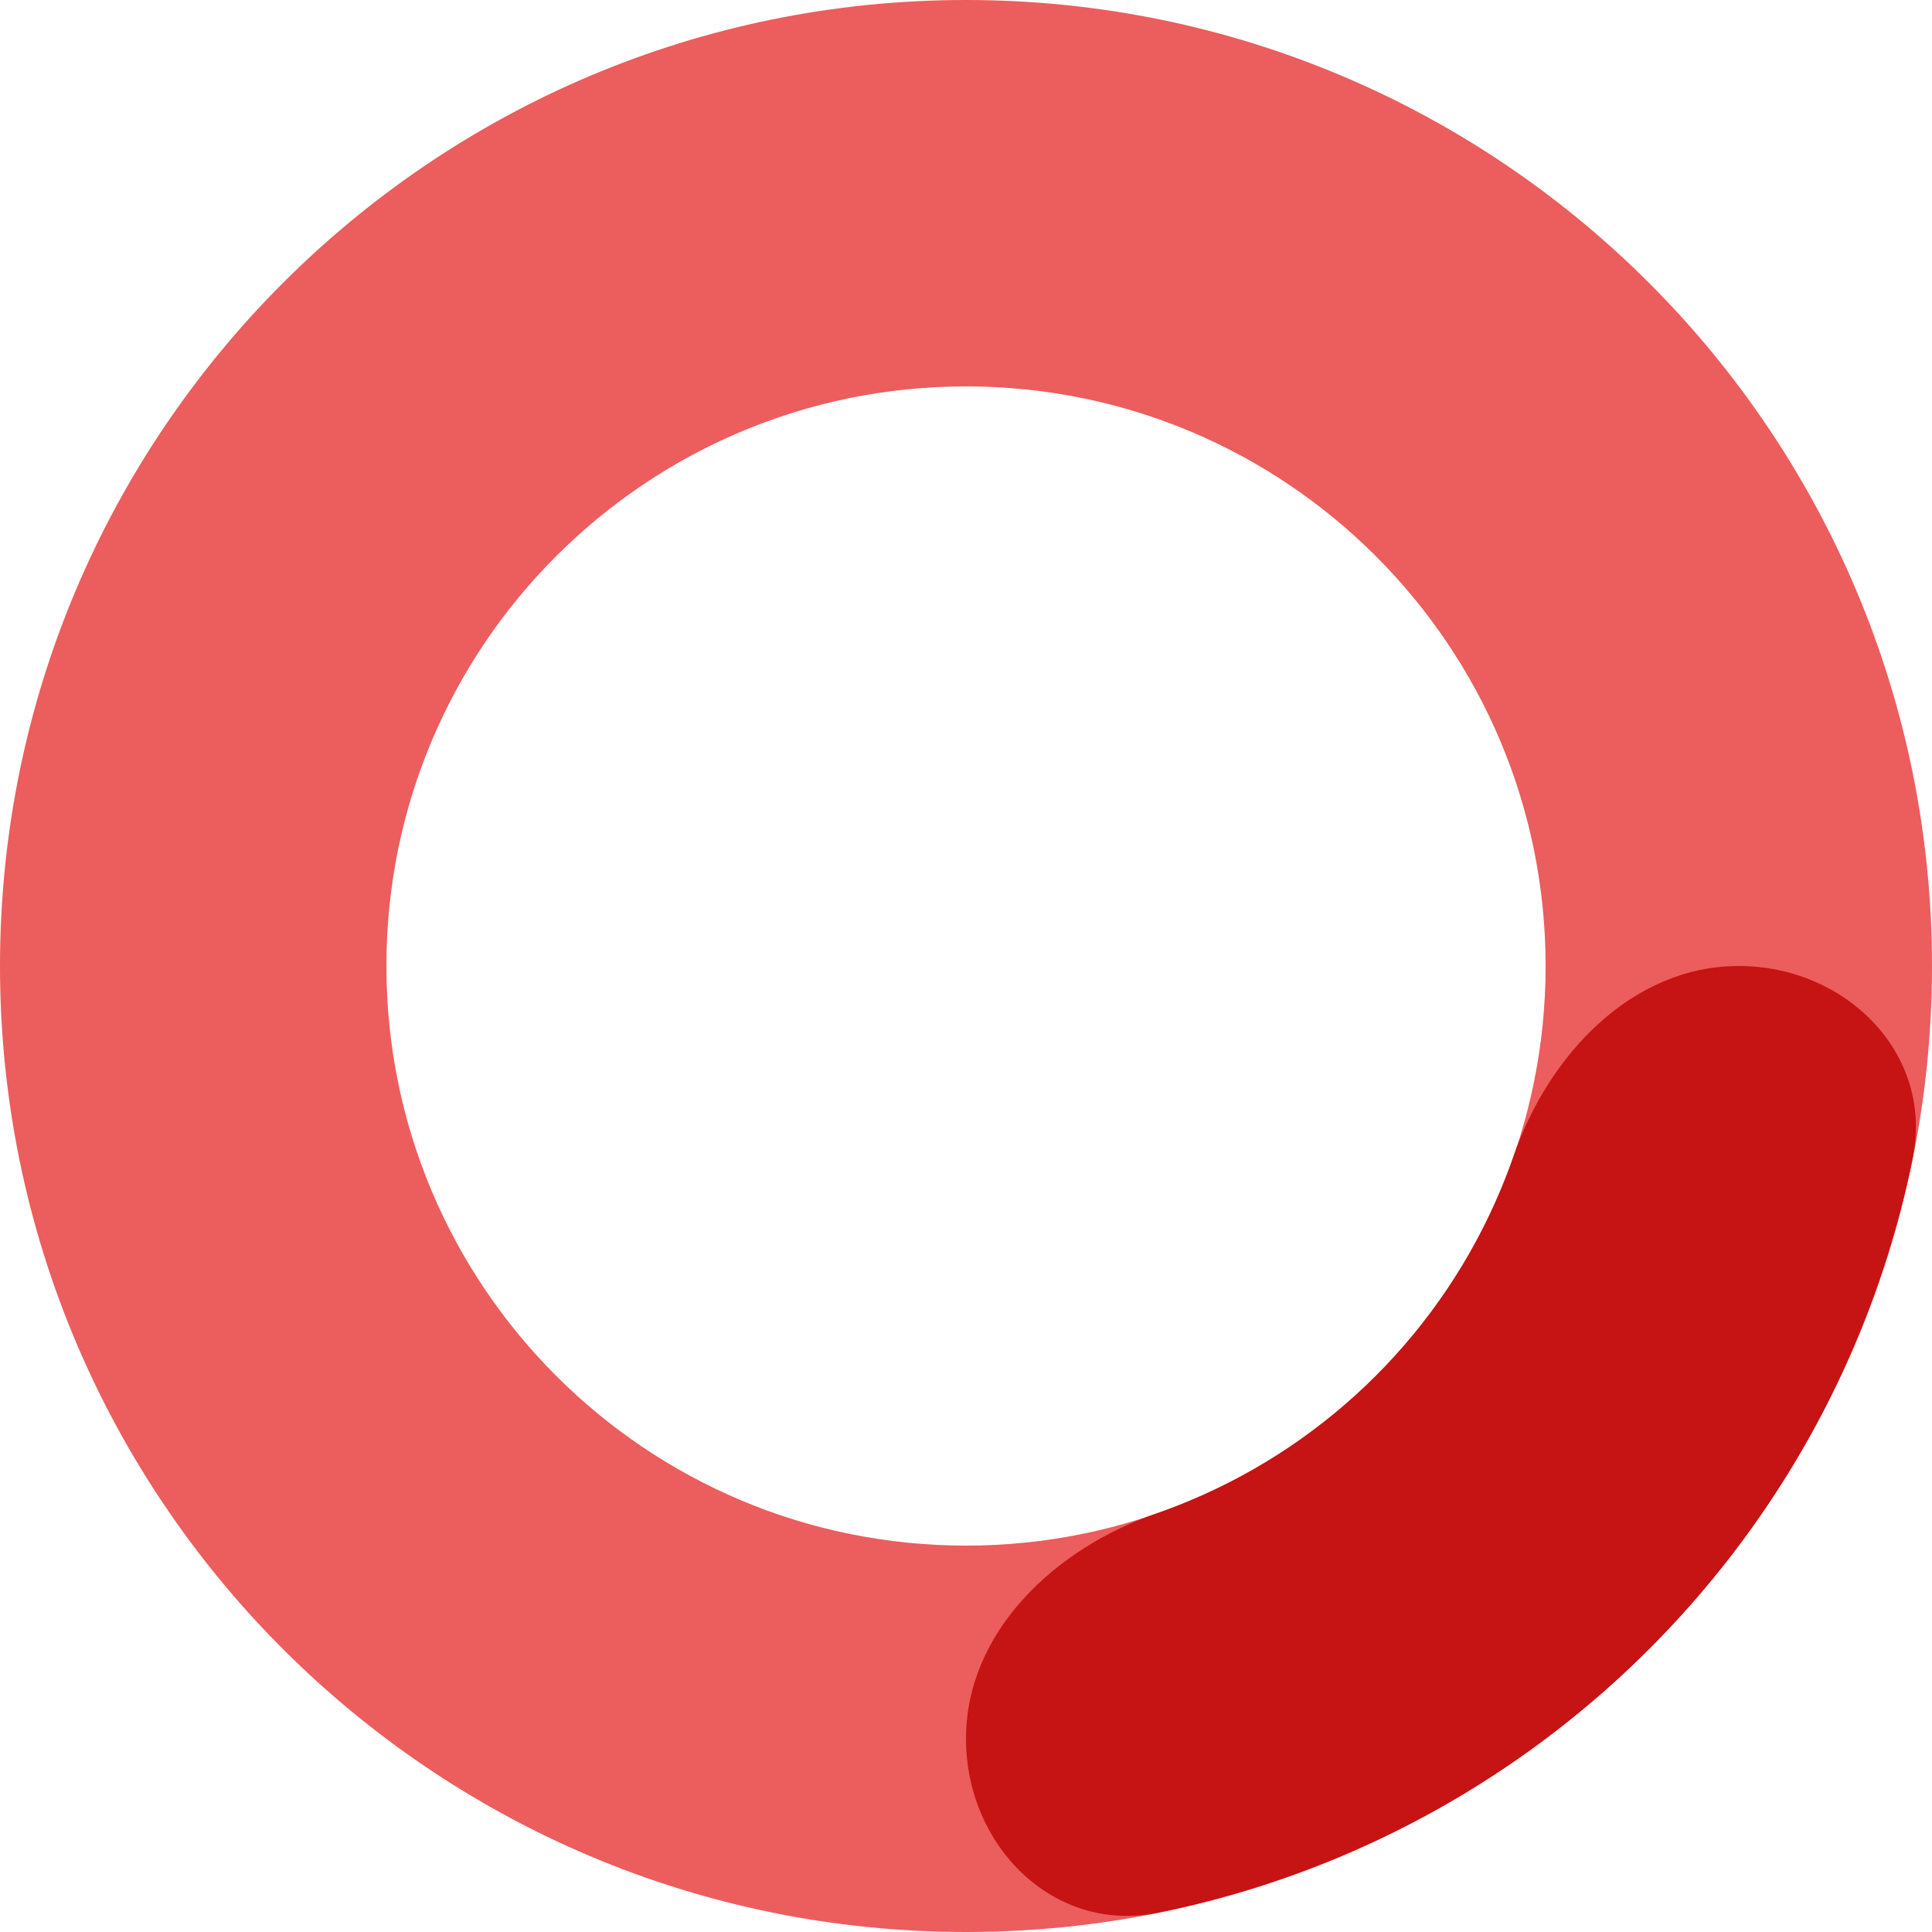
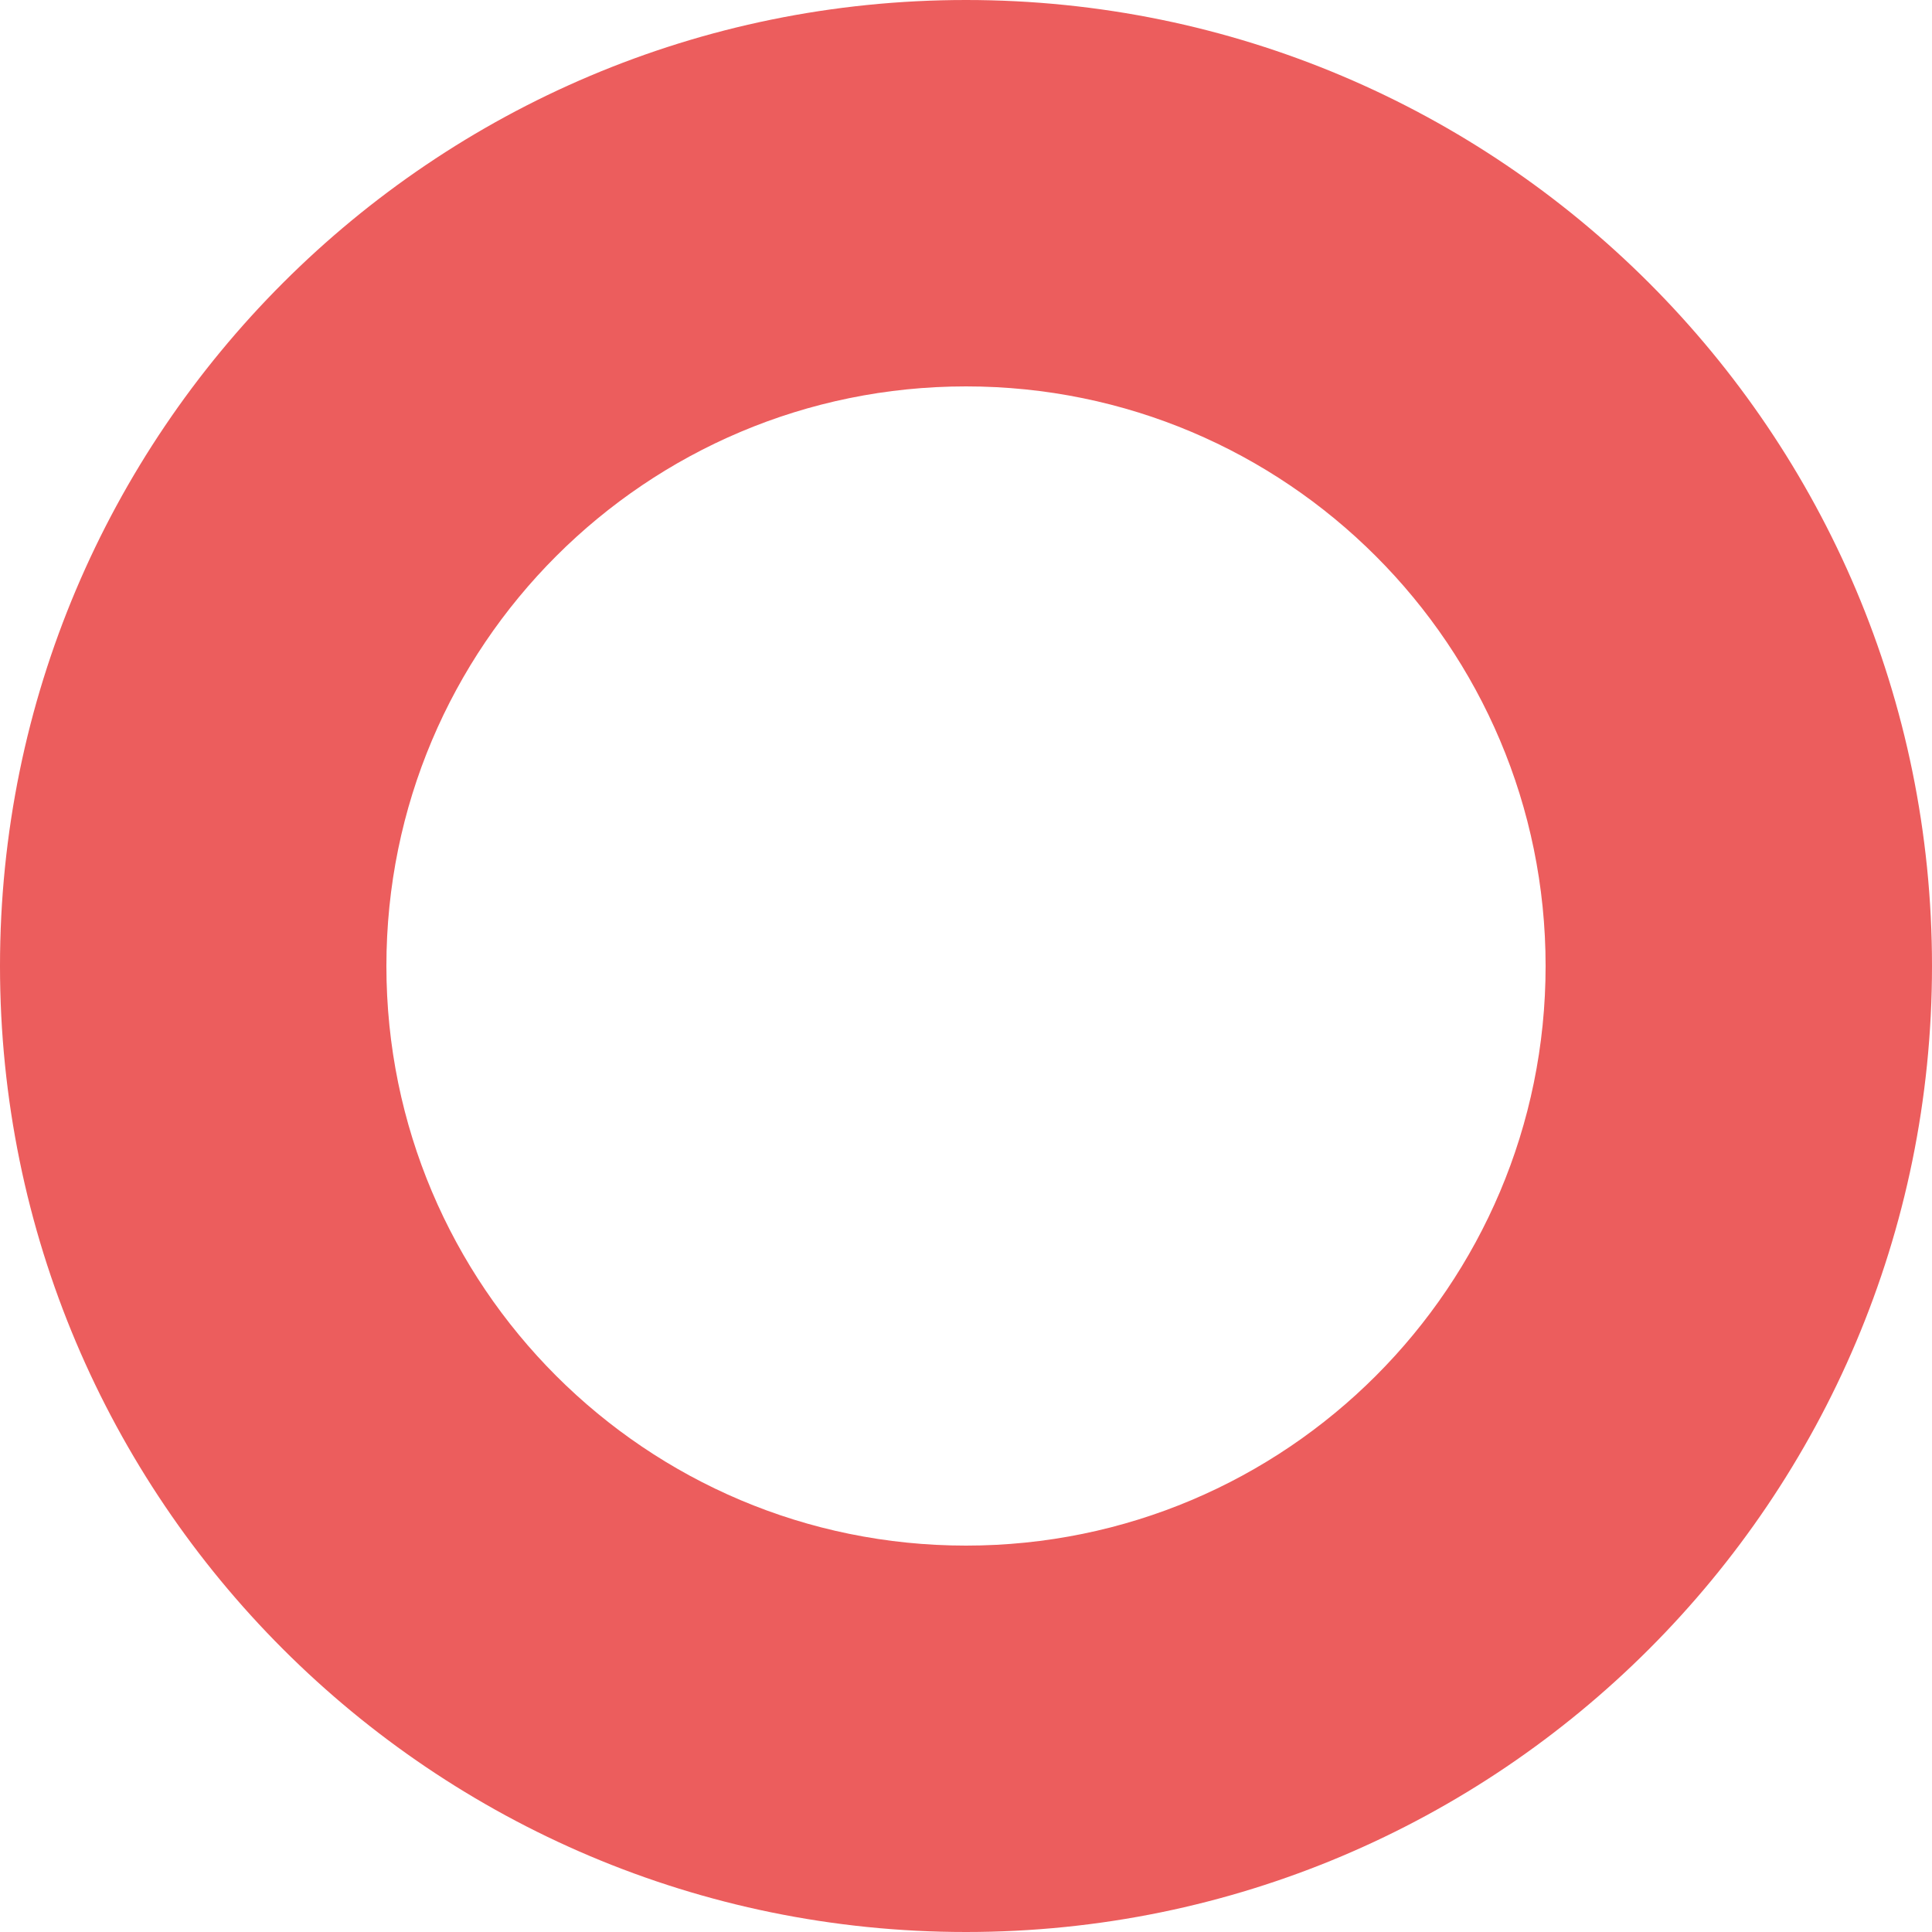
<svg xmlns="http://www.w3.org/2000/svg" width="100" height="100" viewBox="0 0 100 100" fill="none">
  <path d="M100 50C100 77.614 77.614 100 50 100C22.386 100 0 77.614 0 50C0 22.386 22.386 0 50 0C77.614 0 100 22.386 100 50ZM20 50C20 66.569 33.431 80 50 80C66.569 80 80 66.569 80 50C80 33.431 66.569 20 50 20C33.431 20 20 33.431 20 50Z" fill="#EC5D5D" />
-   <path d="M90 50C95.523 50 100.101 54.521 99.003 59.934C98.366 63.076 97.427 66.157 96.194 69.134C93.681 75.201 89.998 80.712 85.355 85.355C80.712 89.998 75.2 93.681 69.134 96.194C66.157 97.427 63.076 98.366 59.934 99.003C54.521 100.101 50 95.523 50 90C50 84.477 54.597 80.156 59.816 78.349C60.376 78.155 60.931 77.944 61.48 77.716C65.12 76.209 68.427 73.999 71.213 71.213C73.999 68.427 76.209 65.12 77.716 61.48C77.944 60.931 78.155 60.376 78.349 59.816C80.156 54.597 84.477 50 90 50Z" fill="#C61313" />
</svg>